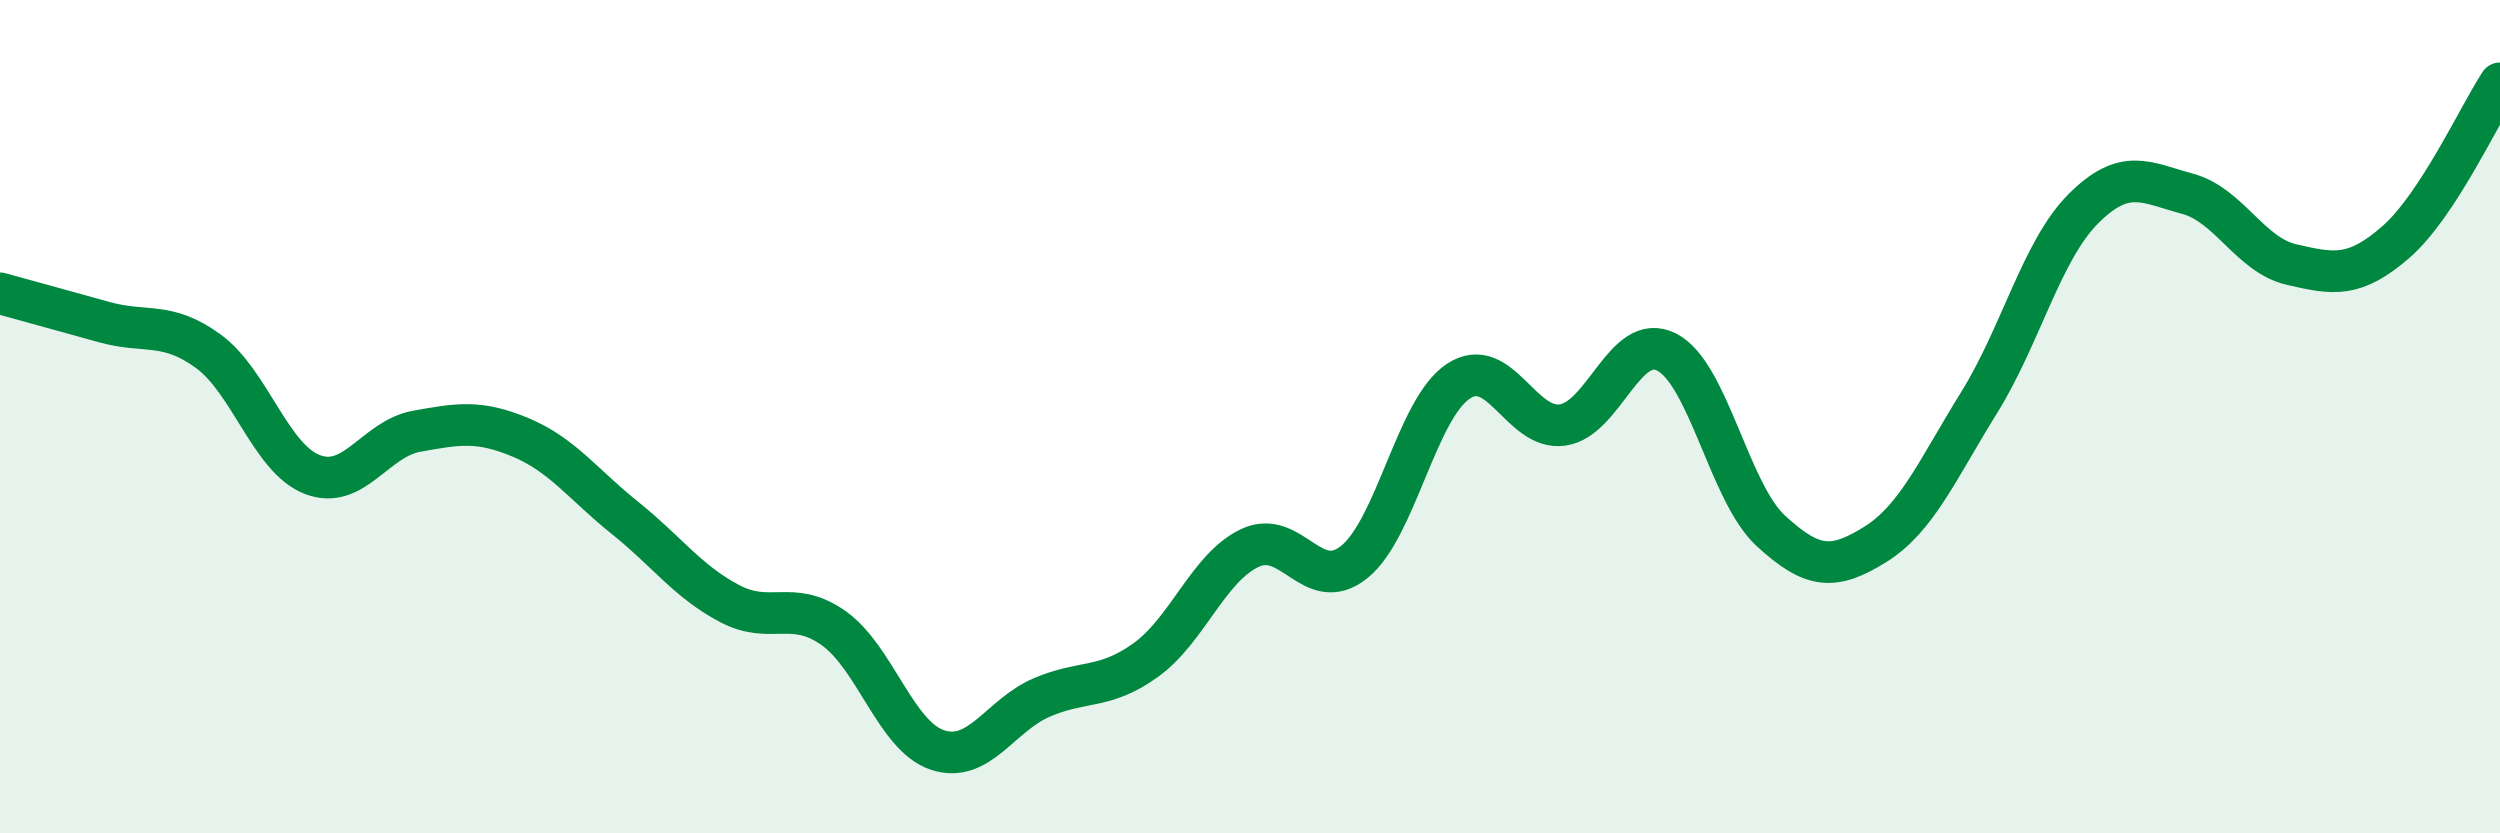
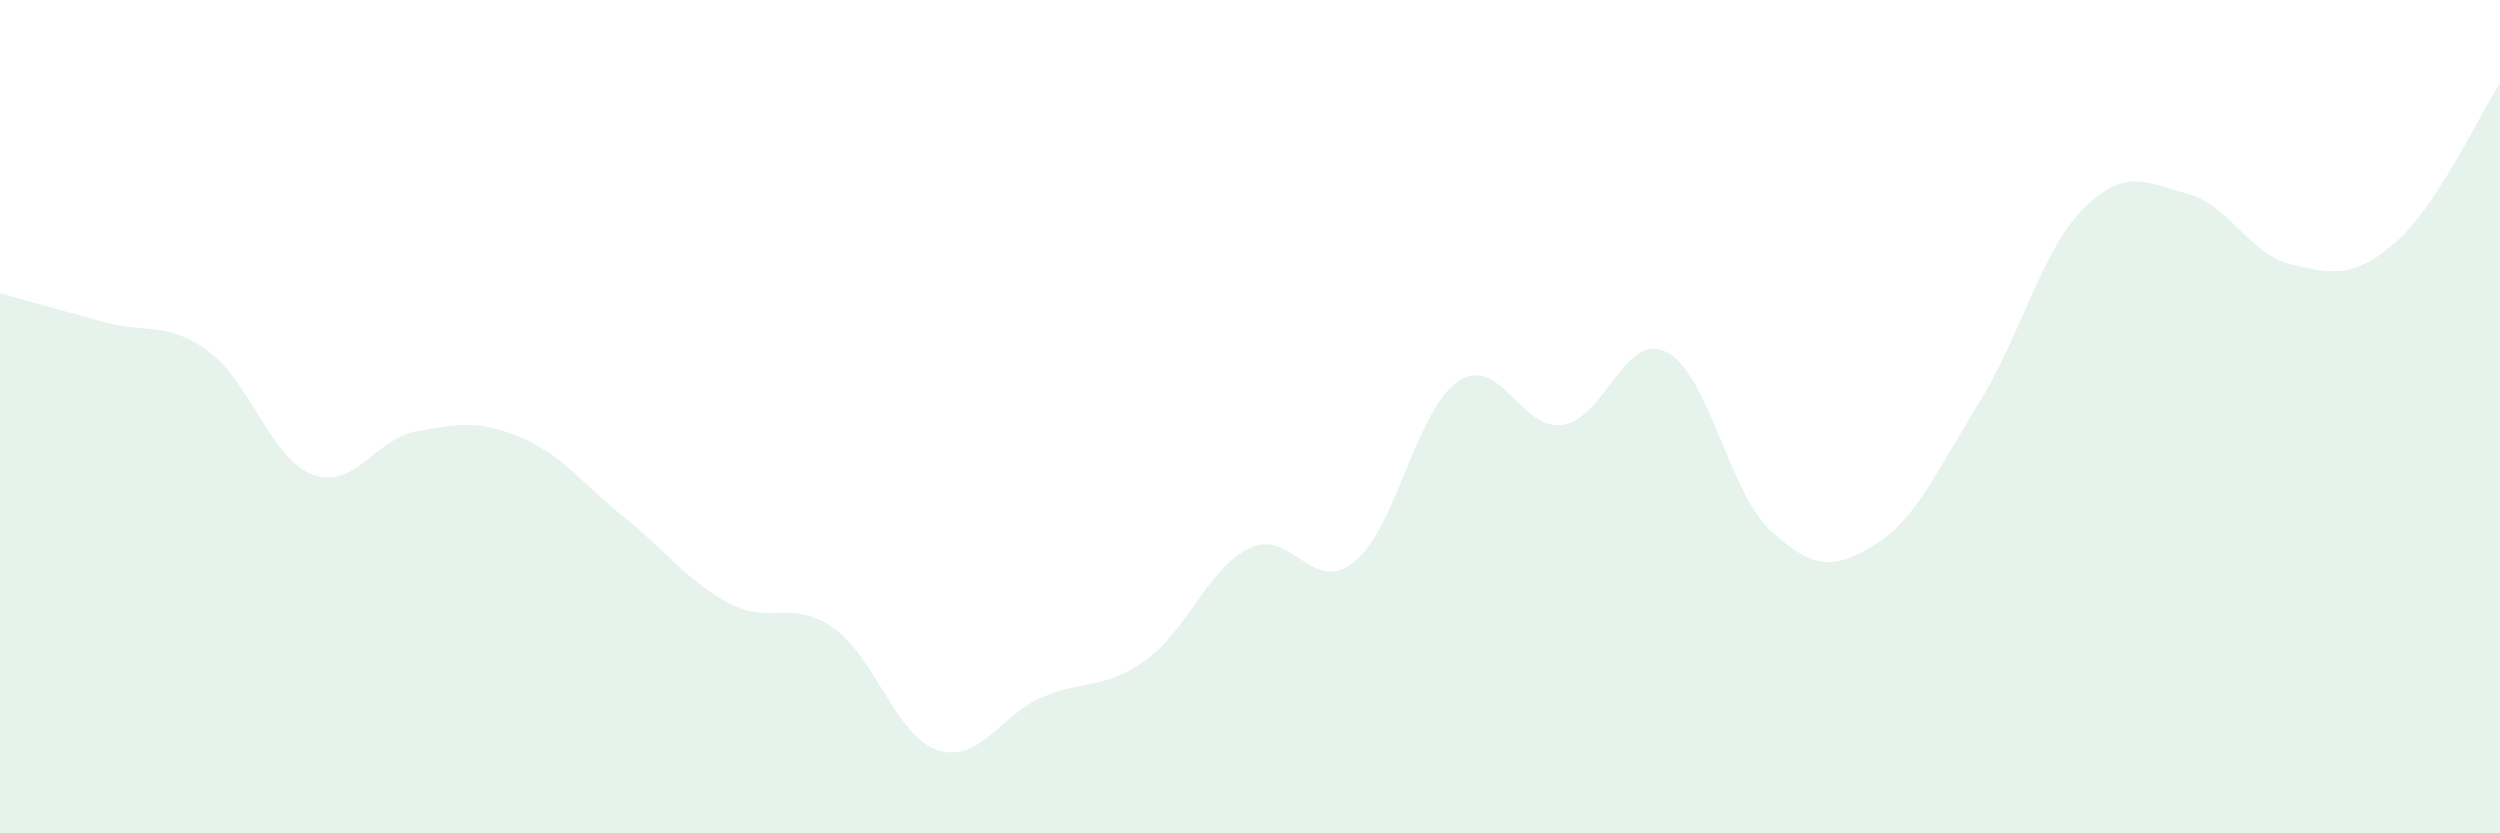
<svg xmlns="http://www.w3.org/2000/svg" width="60" height="20" viewBox="0 0 60 20">
  <path d="M 0,7.04 C 0.5,7.18 1.5,7.45 2.5,7.73 C 3.5,8.01 4,7.7 5,8.43 C 6,9.16 6.5,11.01 7.5,11.39 C 8.5,11.77 9,10.53 10,10.35 C 11,10.17 11.5,10.08 12.5,10.5 C 13.5,10.92 14,11.63 15,12.43 C 16,13.23 16.5,13.95 17.5,14.48 C 18.5,15.01 19,14.37 20,15.07 C 21,15.77 21.5,17.67 22.5,18 C 23.5,18.33 24,17.17 25,16.74 C 26,16.31 26.5,16.56 27.5,15.84 C 28.5,15.12 29,13.62 30,13.15 C 31,12.68 31.5,14.29 32.5,13.49 C 33.5,12.69 34,9.81 35,9.15 C 36,8.49 36.5,10.34 37.5,10.2 C 38.5,10.06 39,7.94 40,8.45 C 41,8.96 41.5,11.82 42.5,12.74 C 43.5,13.66 44,13.69 45,13.07 C 46,12.45 46.5,11.27 47.5,9.66 C 48.5,8.05 49,6.01 50,5.01 C 51,4.01 51.5,4.38 52.5,4.65 C 53.5,4.92 54,6.12 55,6.35 C 56,6.58 56.5,6.68 57.5,5.81 C 58.5,4.94 59.5,2.76 60,2L60 20L0 20Z" fill="#008740" opacity="0.1" stroke-linecap="round" stroke-linejoin="round" />
-   <path d="M 0,7.04 C 0.5,7.18 1.5,7.45 2.5,7.73 C 3.5,8.01 4,7.7 5,8.43 C 6,9.16 6.5,11.01 7.5,11.39 C 8.5,11.77 9,10.53 10,10.35 C 11,10.17 11.5,10.08 12.5,10.5 C 13.5,10.92 14,11.63 15,12.43 C 16,13.23 16.5,13.95 17.5,14.48 C 18.5,15.01 19,14.37 20,15.07 C 21,15.77 21.5,17.67 22.5,18 C 23.5,18.33 24,17.17 25,16.74 C 26,16.31 26.5,16.56 27.5,15.84 C 28.5,15.12 29,13.62 30,13.15 C 31,12.68 31.5,14.29 32.5,13.49 C 33.5,12.69 34,9.81 35,9.15 C 36,8.49 36.5,10.34 37.5,10.2 C 38.5,10.06 39,7.94 40,8.45 C 41,8.96 41.5,11.82 42.5,12.74 C 43.5,13.66 44,13.69 45,13.07 C 46,12.45 46.5,11.27 47.5,9.66 C 48.5,8.05 49,6.01 50,5.01 C 51,4.01 51.5,4.38 52.5,4.65 C 53.5,4.92 54,6.12 55,6.35 C 56,6.58 56.5,6.68 57.5,5.81 C 58.5,4.94 59.5,2.76 60,2" stroke="#008740" stroke-width="1" fill="none" stroke-linecap="round" stroke-linejoin="round" />
</svg>